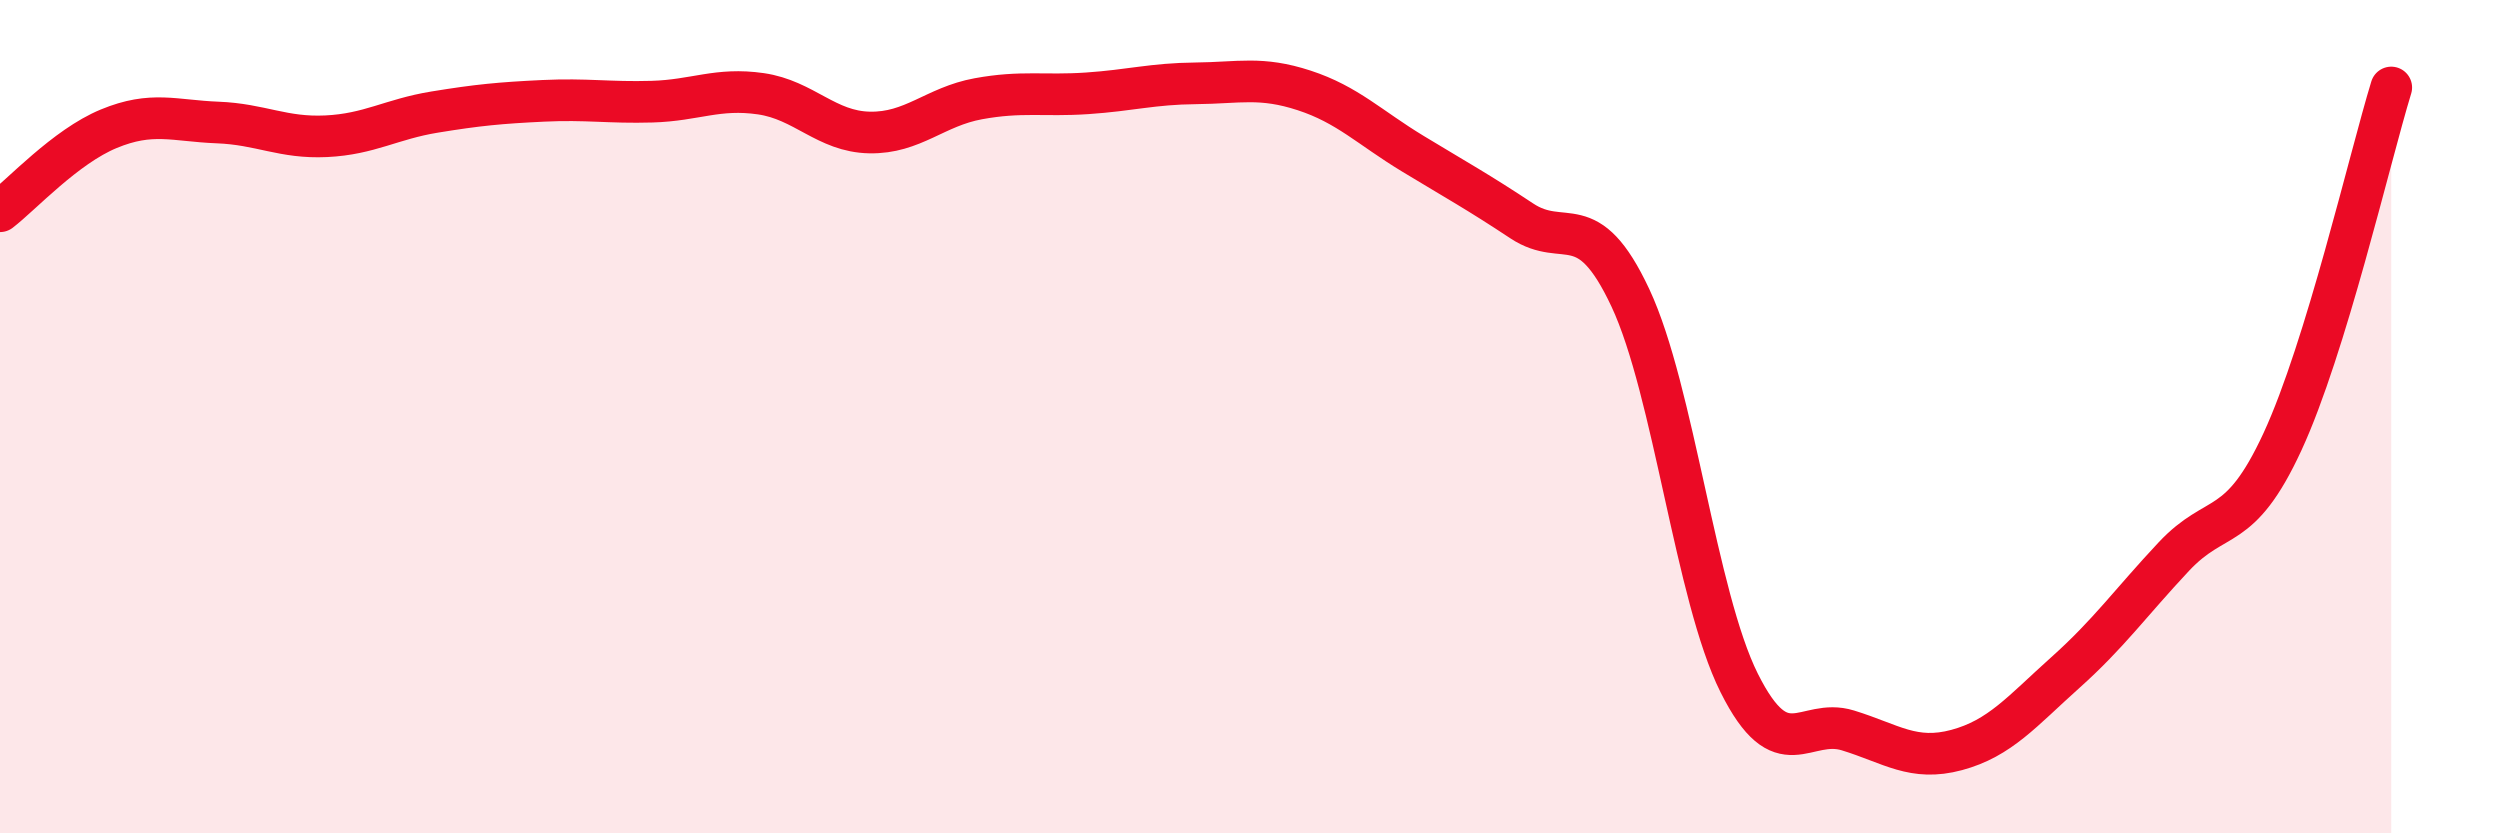
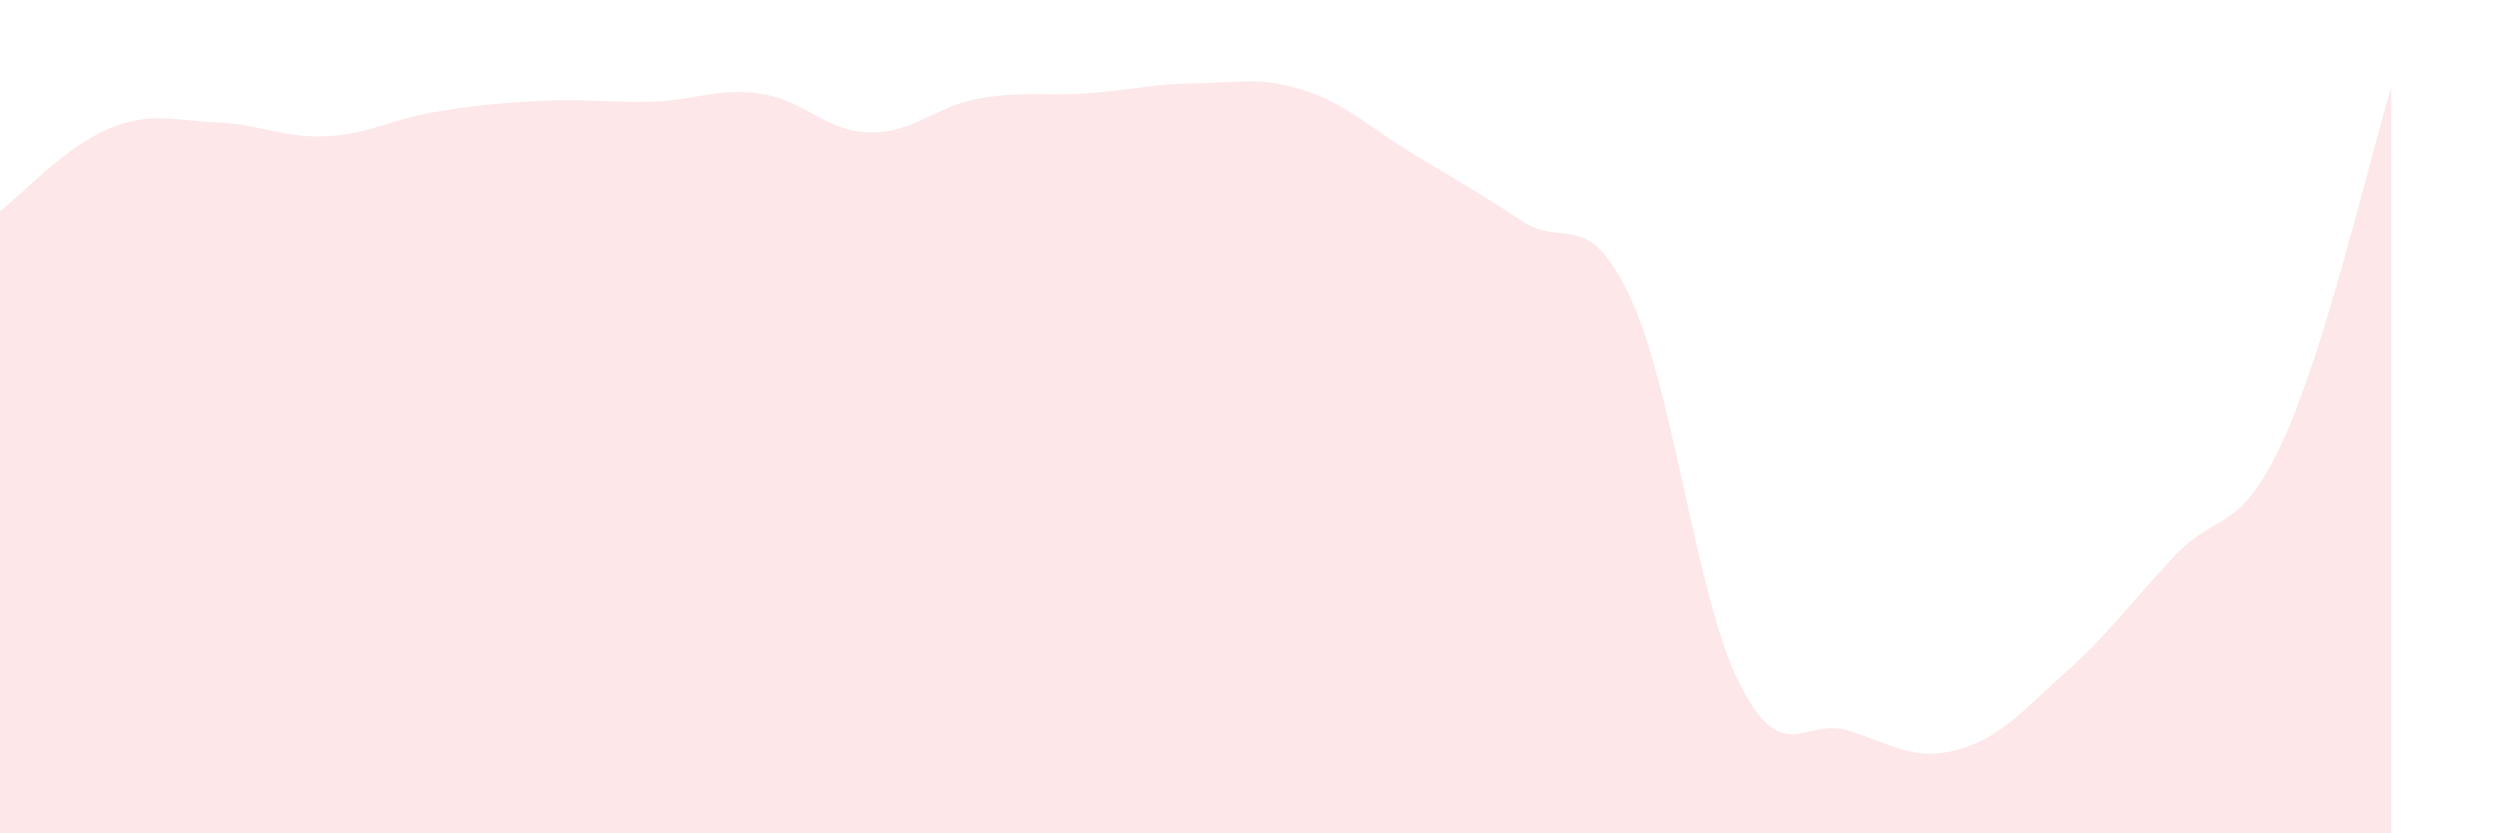
<svg xmlns="http://www.w3.org/2000/svg" width="60" height="20" viewBox="0 0 60 20">
  <path d="M 0,5.07 C 0.52,4.67 1.57,3.52 2.61,3.09 C 3.65,2.66 4.18,2.9 5.22,2.94 C 6.26,2.98 6.79,3.32 7.83,3.27 C 8.87,3.22 9.39,2.86 10.43,2.69 C 11.47,2.52 12,2.47 13.04,2.42 C 14.08,2.37 14.61,2.47 15.65,2.44 C 16.69,2.41 17.22,2.1 18.26,2.25 C 19.3,2.4 19.83,3.16 20.87,3.18 C 21.91,3.2 22.44,2.56 23.48,2.37 C 24.52,2.18 25.05,2.31 26.09,2.24 C 27.13,2.17 27.66,2.01 28.7,2 C 29.74,1.99 30.26,1.83 31.3,2.17 C 32.34,2.51 32.87,3.06 33.91,3.69 C 34.95,4.32 35.48,4.61 36.52,5.3 C 37.56,5.99 38.09,4.93 39.13,7.15 C 40.17,9.37 40.7,14.31 41.74,16.39 C 42.78,18.47 43.31,17.21 44.35,17.53 C 45.39,17.85 45.92,18.28 46.96,18 C 48,17.72 48.53,17.07 49.57,16.14 C 50.61,15.21 51.13,14.47 52.17,13.36 C 53.21,12.25 53.74,12.85 54.78,10.6 C 55.82,8.35 56.87,3.8 57.39,2.1L57.39 20L0 20Z" fill="#EB0A25" opacity="0.1" stroke-linecap="round" stroke-linejoin="round" />
-   <path d="M 0,5.07 C 0.52,4.67 1.57,3.52 2.61,3.09 C 3.65,2.66 4.18,2.9 5.22,2.94 C 6.26,2.98 6.79,3.32 7.83,3.27 C 8.87,3.22 9.39,2.86 10.43,2.69 C 11.47,2.52 12,2.47 13.04,2.42 C 14.08,2.37 14.61,2.47 15.65,2.44 C 16.69,2.41 17.22,2.1 18.26,2.25 C 19.3,2.4 19.83,3.16 20.87,3.18 C 21.91,3.2 22.44,2.56 23.48,2.37 C 24.52,2.18 25.05,2.31 26.09,2.24 C 27.13,2.17 27.66,2.01 28.7,2 C 29.74,1.99 30.26,1.83 31.3,2.17 C 32.34,2.51 32.87,3.06 33.91,3.69 C 34.95,4.32 35.48,4.61 36.52,5.3 C 37.56,5.99 38.09,4.93 39.13,7.15 C 40.17,9.37 40.7,14.31 41.74,16.39 C 42.78,18.47 43.31,17.21 44.35,17.53 C 45.39,17.85 45.92,18.28 46.96,18 C 48,17.72 48.53,17.07 49.57,16.14 C 50.61,15.21 51.13,14.47 52.17,13.36 C 53.21,12.25 53.74,12.85 54.78,10.6 C 55.82,8.35 56.87,3.8 57.39,2.1" stroke="#EB0A25" stroke-width="1" fill="none" stroke-linecap="round" stroke-linejoin="round" />
</svg>